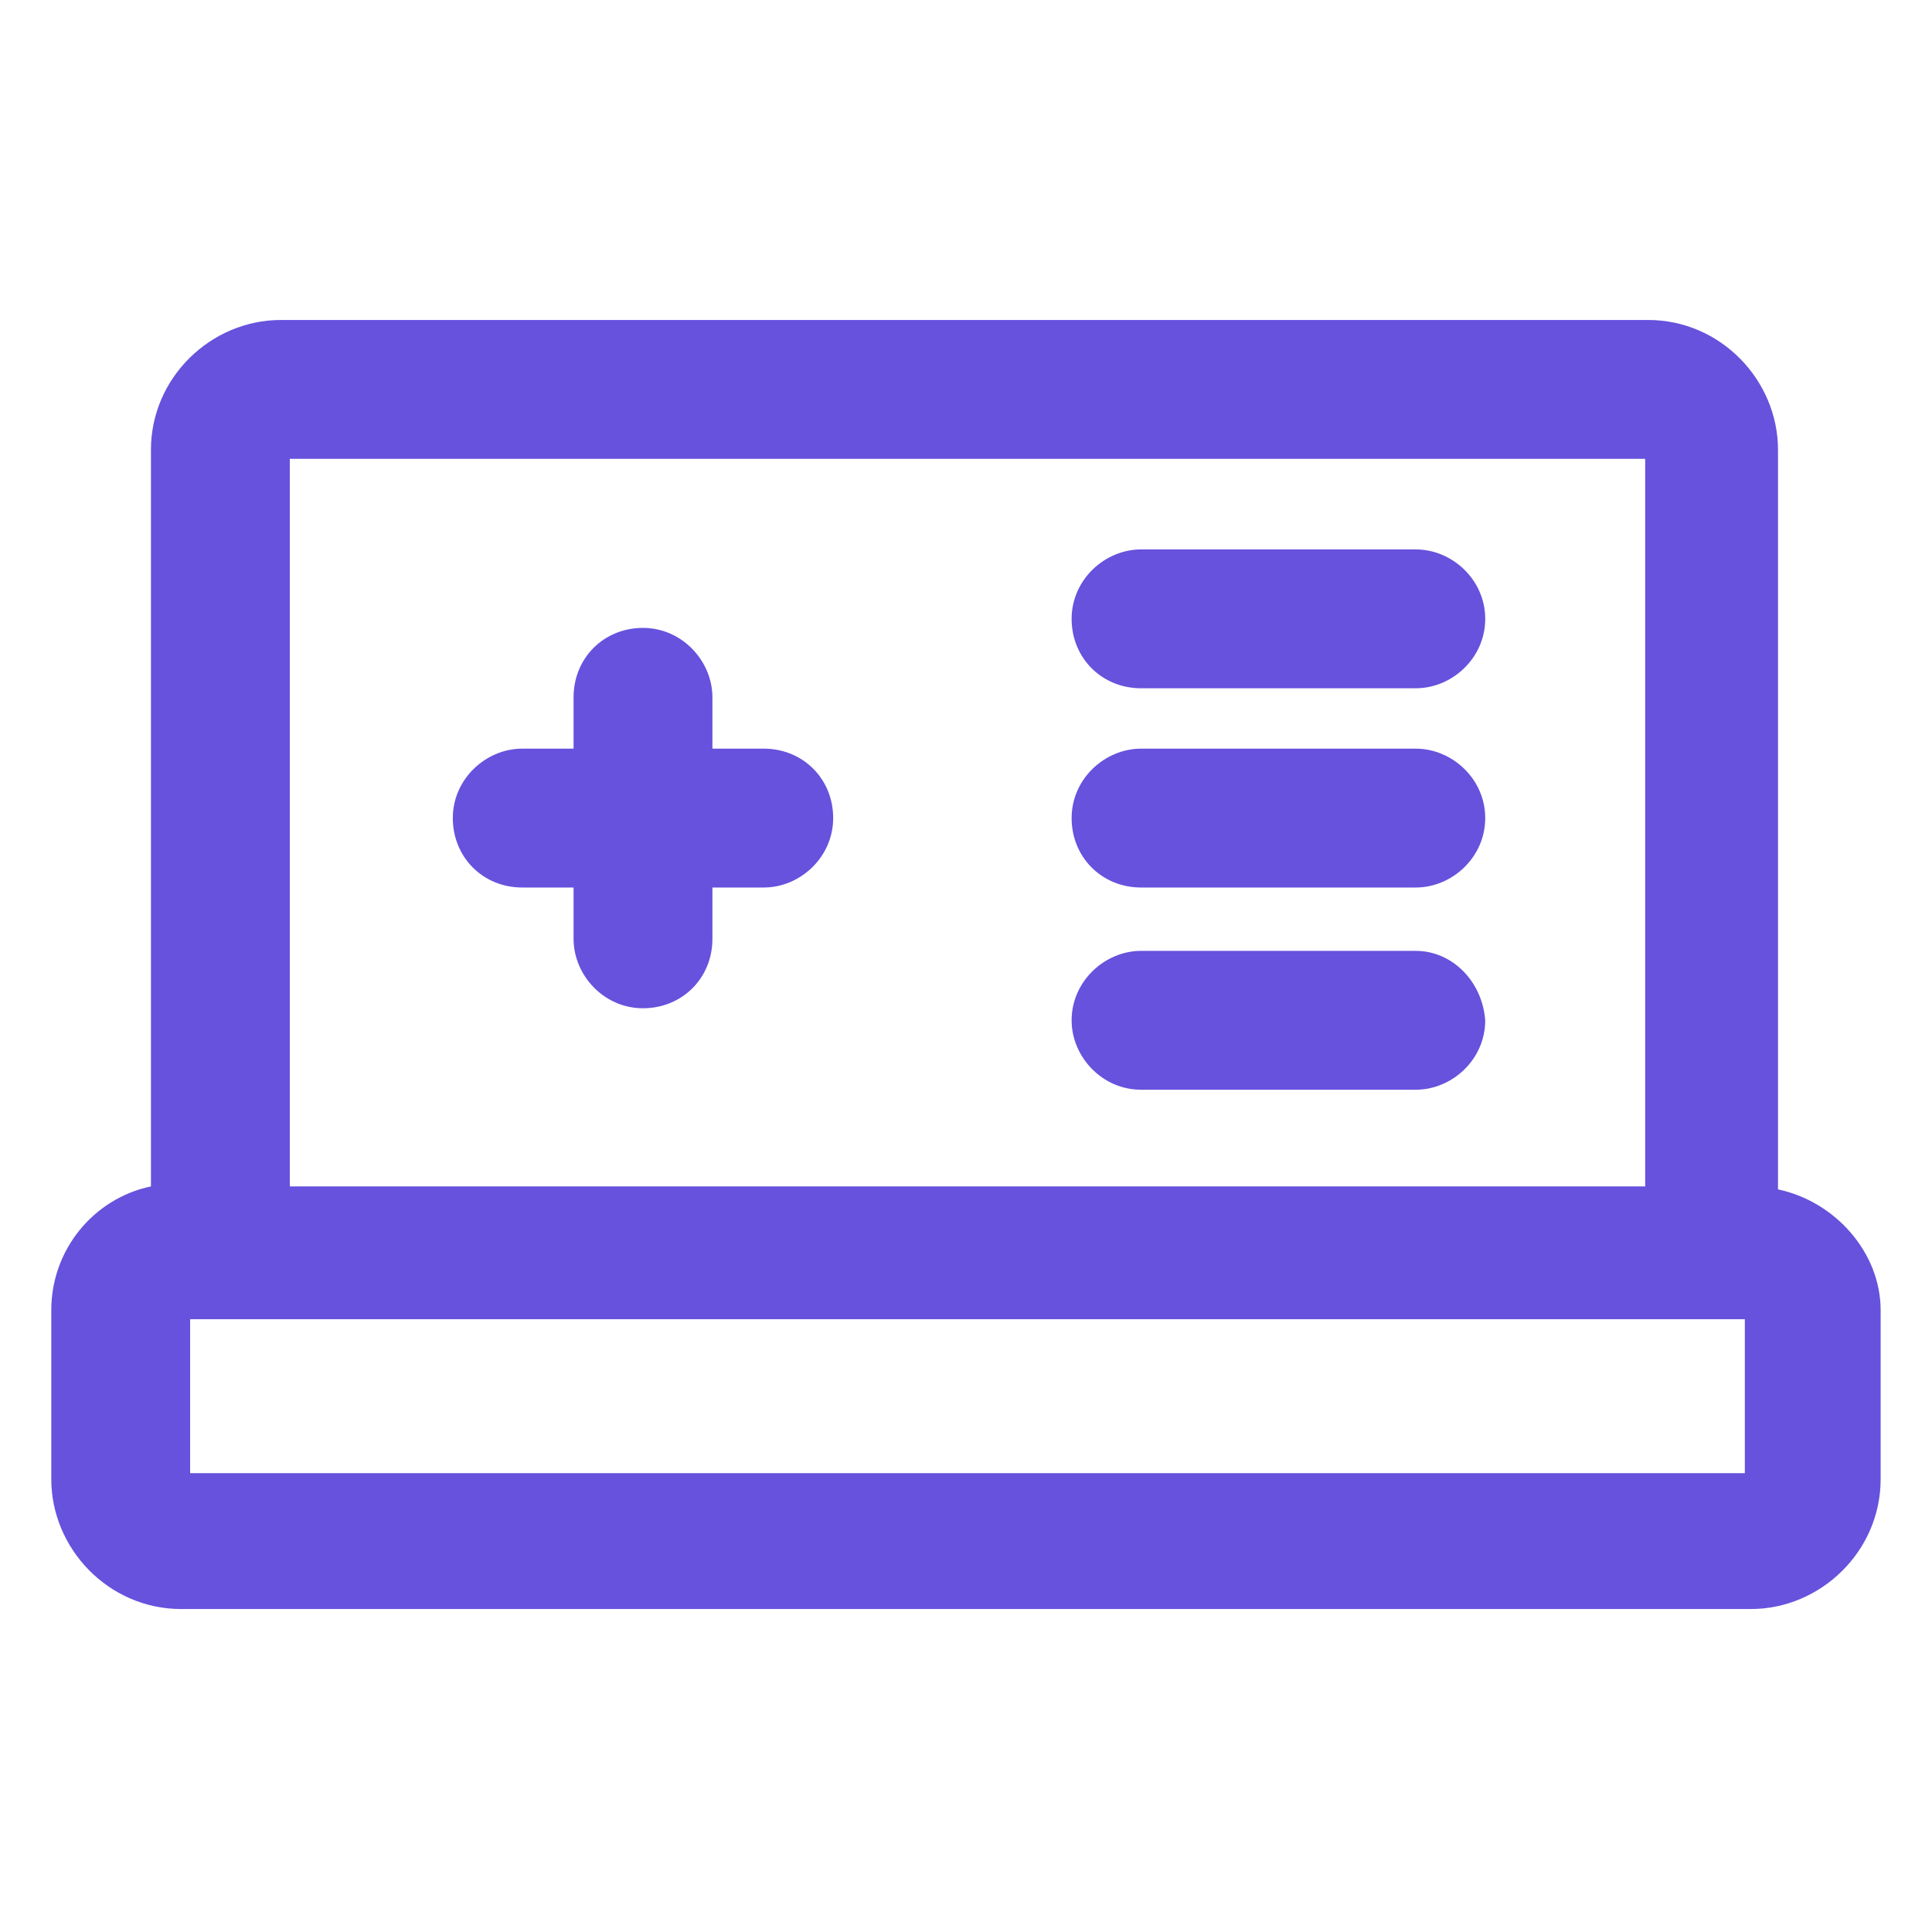
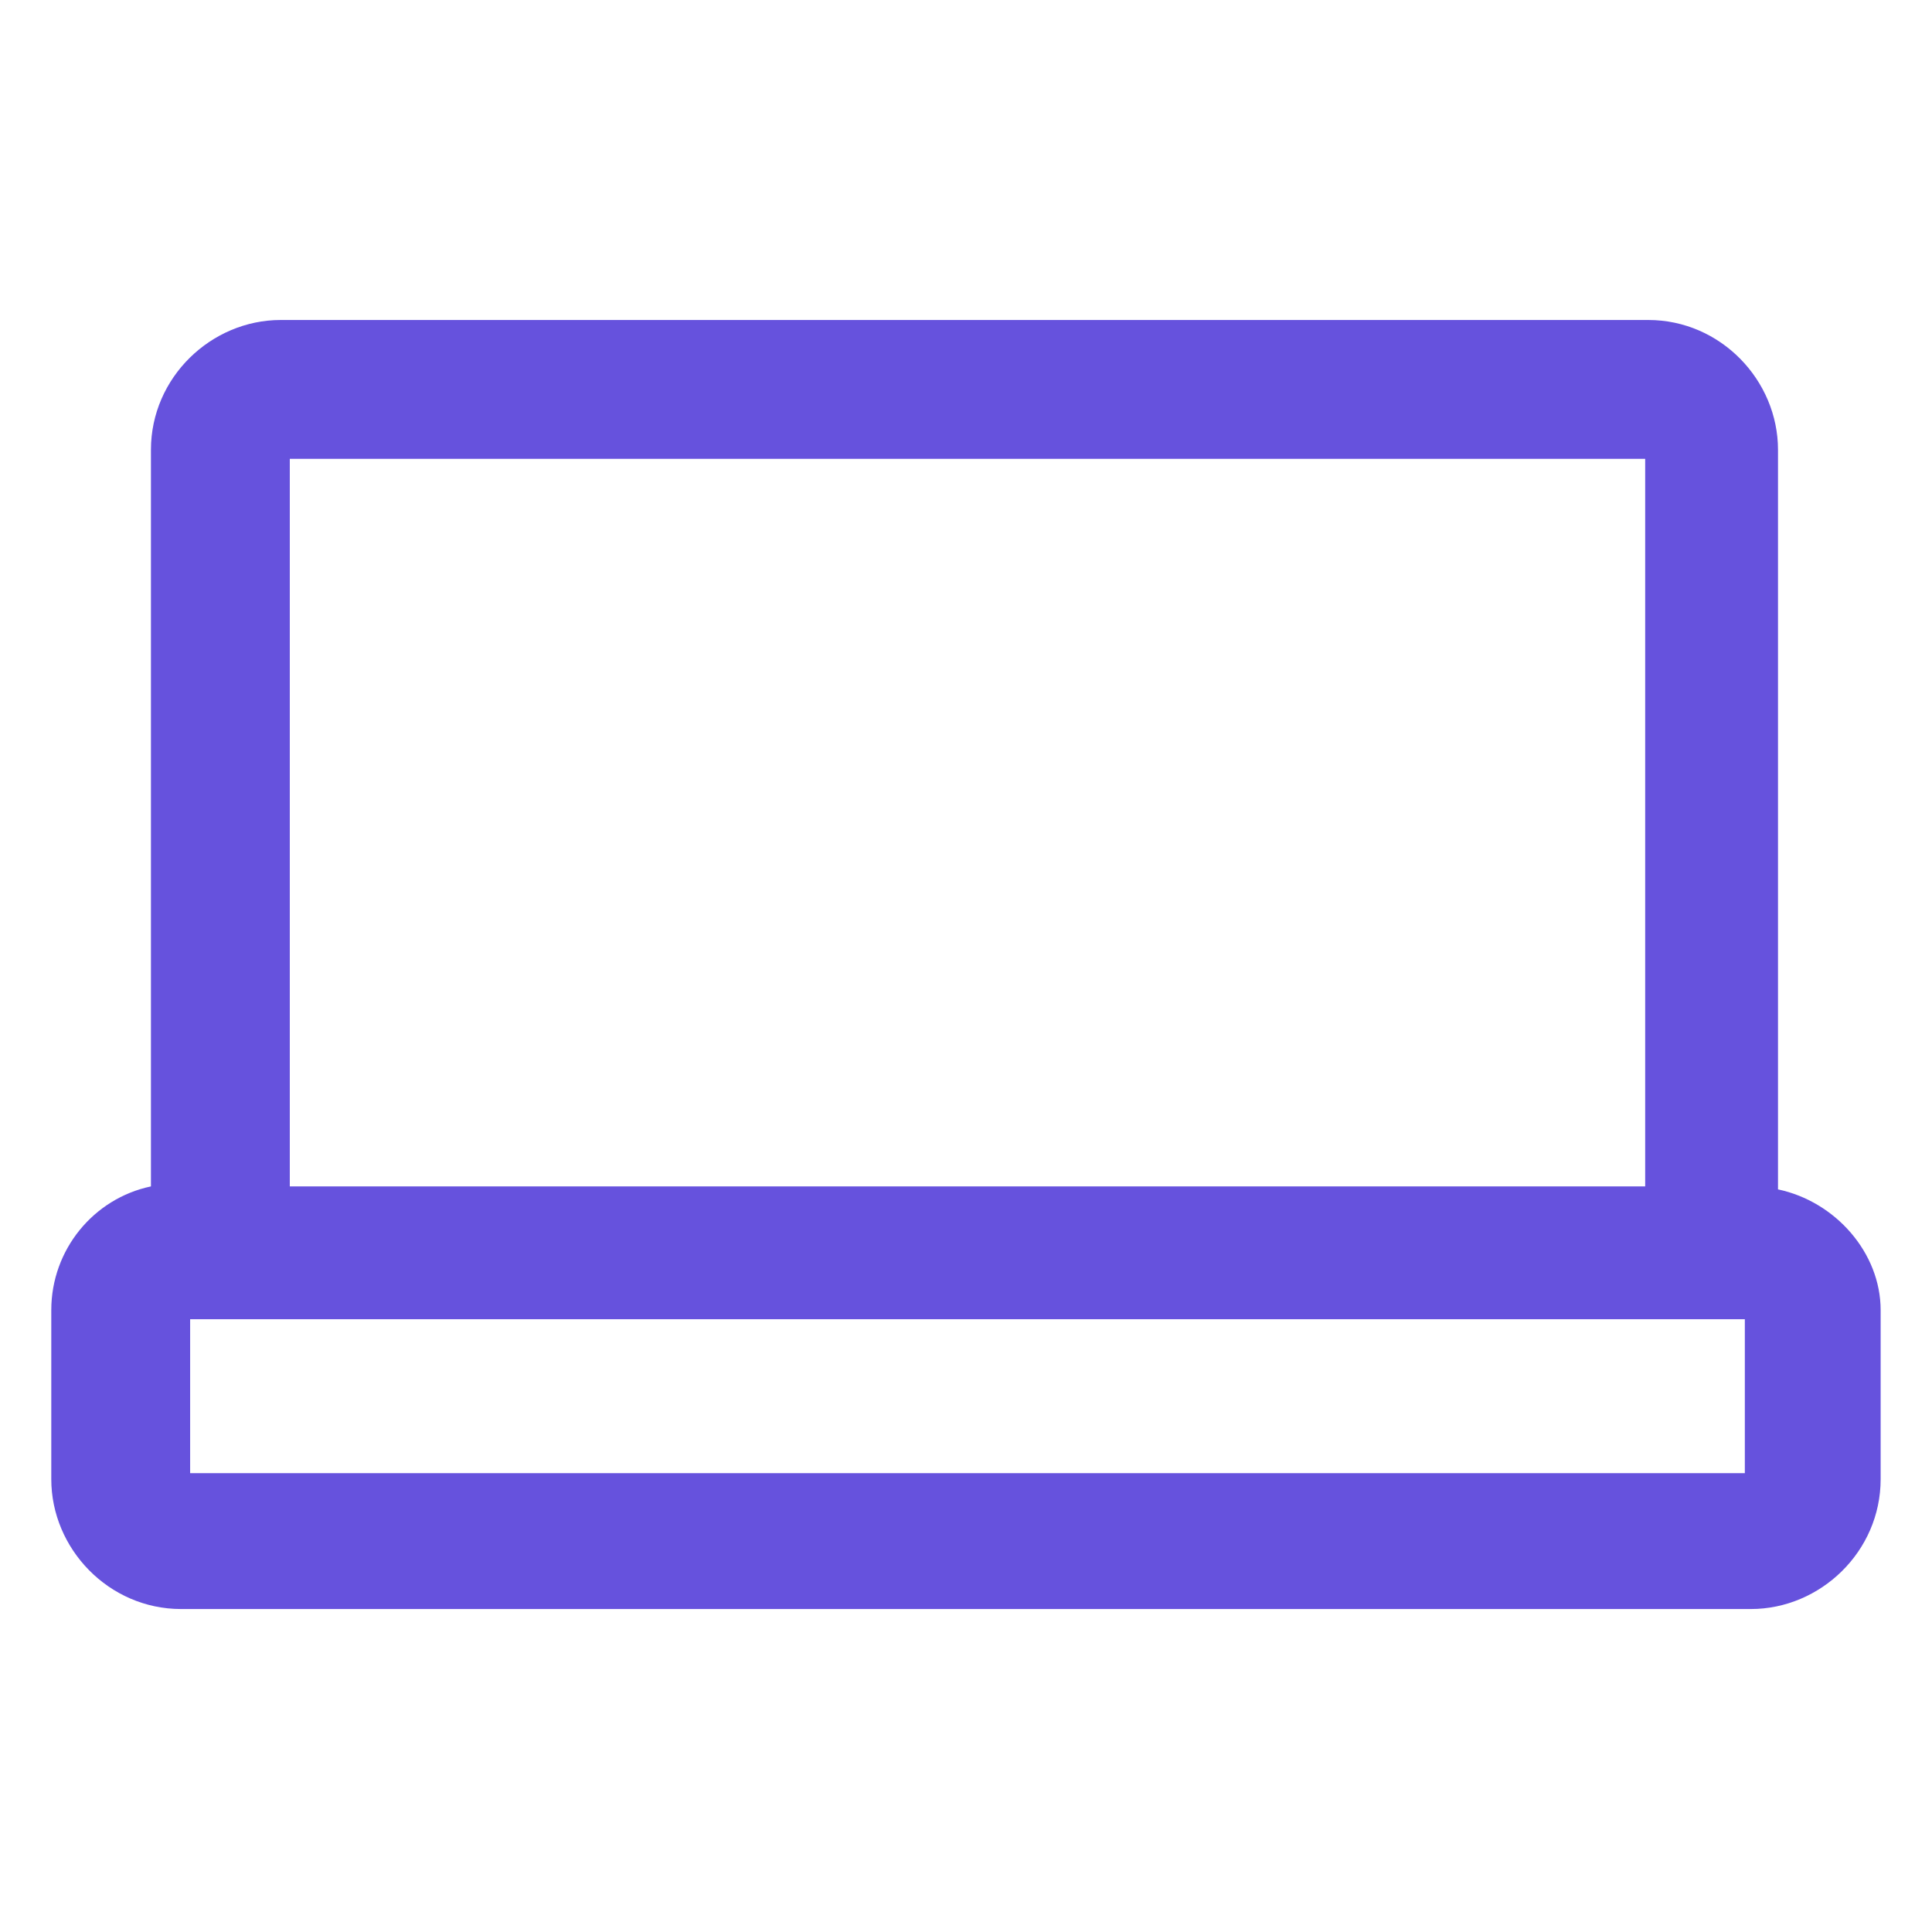
<svg xmlns="http://www.w3.org/2000/svg" width="24" height="24" viewBox="0 0 24 24" fill="none">
  <path d="M22.087 14.775V5.588C22.087 4.725 21.375 3.975 20.475 3.975H3.487C2.625 3.975 1.875 4.688 1.875 5.588V14.738C1.162 14.888 0.637 15.525 0.637 16.275V18.375C0.637 19.238 1.35 19.988 2.25 19.988H21.75C22.612 19.988 23.362 19.275 23.362 18.375V16.275C23.362 15.563 22.8 14.925 22.087 14.775ZM3.6 5.7H20.437V14.738H3.6V5.7ZM21.675 18.3H2.362V16.388H21.675V18.3Z" fill="#6652DD" />
-   <path d="M9.488 9.3H8.85V8.663C8.85 8.213 8.475 7.8 7.987 7.8C7.5 7.8 7.125 8.175 7.125 8.663V9.3H6.487C6.037 9.3 5.625 9.675 5.625 10.162C5.625 10.65 6 11.025 6.487 11.025H7.125V11.662C7.125 12.113 7.5 12.525 7.987 12.525C8.475 12.525 8.85 12.15 8.85 11.662V11.025H9.488C9.938 11.025 10.35 10.65 10.35 10.162C10.35 9.675 9.975 9.3 9.488 9.3Z" fill="#6652DD" />
-   <path d="M17.587 6.825H14.175C13.725 6.825 13.312 7.2 13.312 7.688C13.312 8.175 13.688 8.55 14.175 8.55H17.587C18.038 8.55 18.45 8.175 18.45 7.688C18.45 7.2 18.038 6.825 17.587 6.825Z" fill="#6652DD" />
-   <path d="M17.587 9.3H14.175C13.725 9.3 13.312 9.675 13.312 10.162C13.312 10.65 13.688 11.025 14.175 11.025H17.587C18.038 11.025 18.45 10.65 18.45 10.162C18.45 9.675 18.038 9.3 17.587 9.3Z" fill="#6652DD" />
-   <path d="M17.587 11.812H14.175C13.725 11.812 13.312 12.188 13.312 12.675C13.312 13.125 13.688 13.537 14.175 13.537H17.587C18.038 13.537 18.45 13.162 18.45 12.675C18.413 12.188 18.038 11.812 17.587 11.812Z" fill="#6652DD" />
</svg>